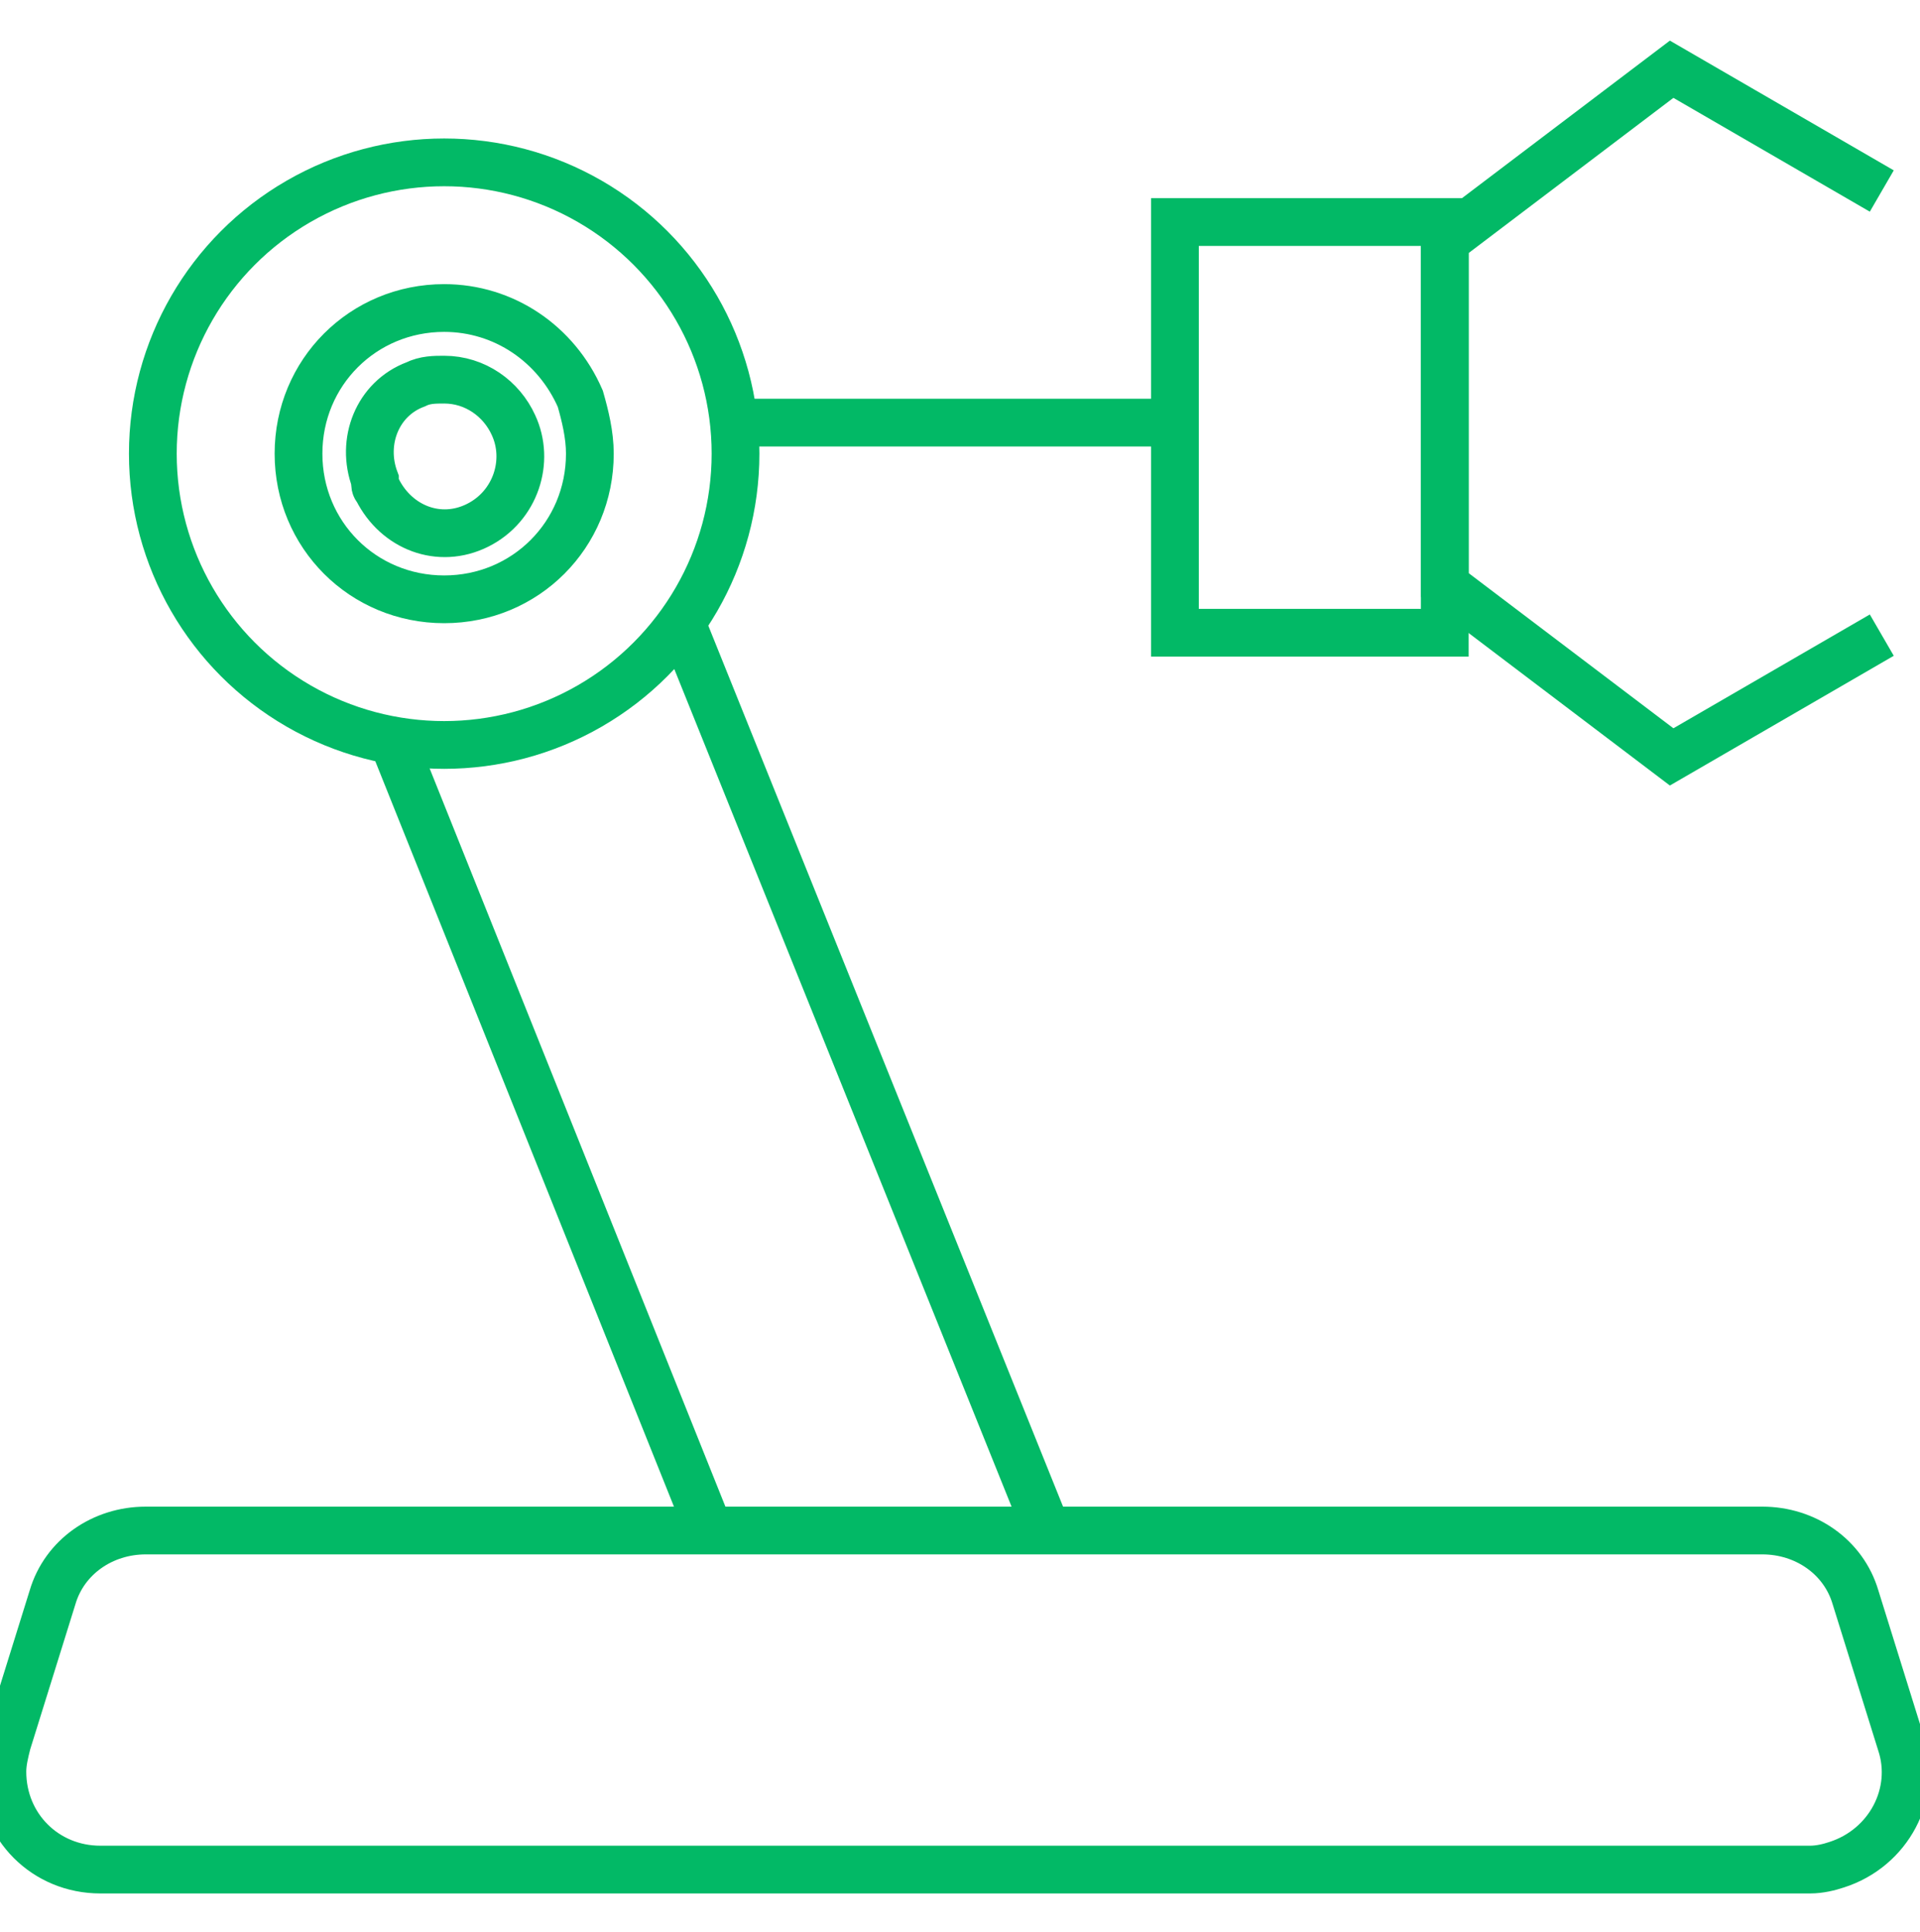
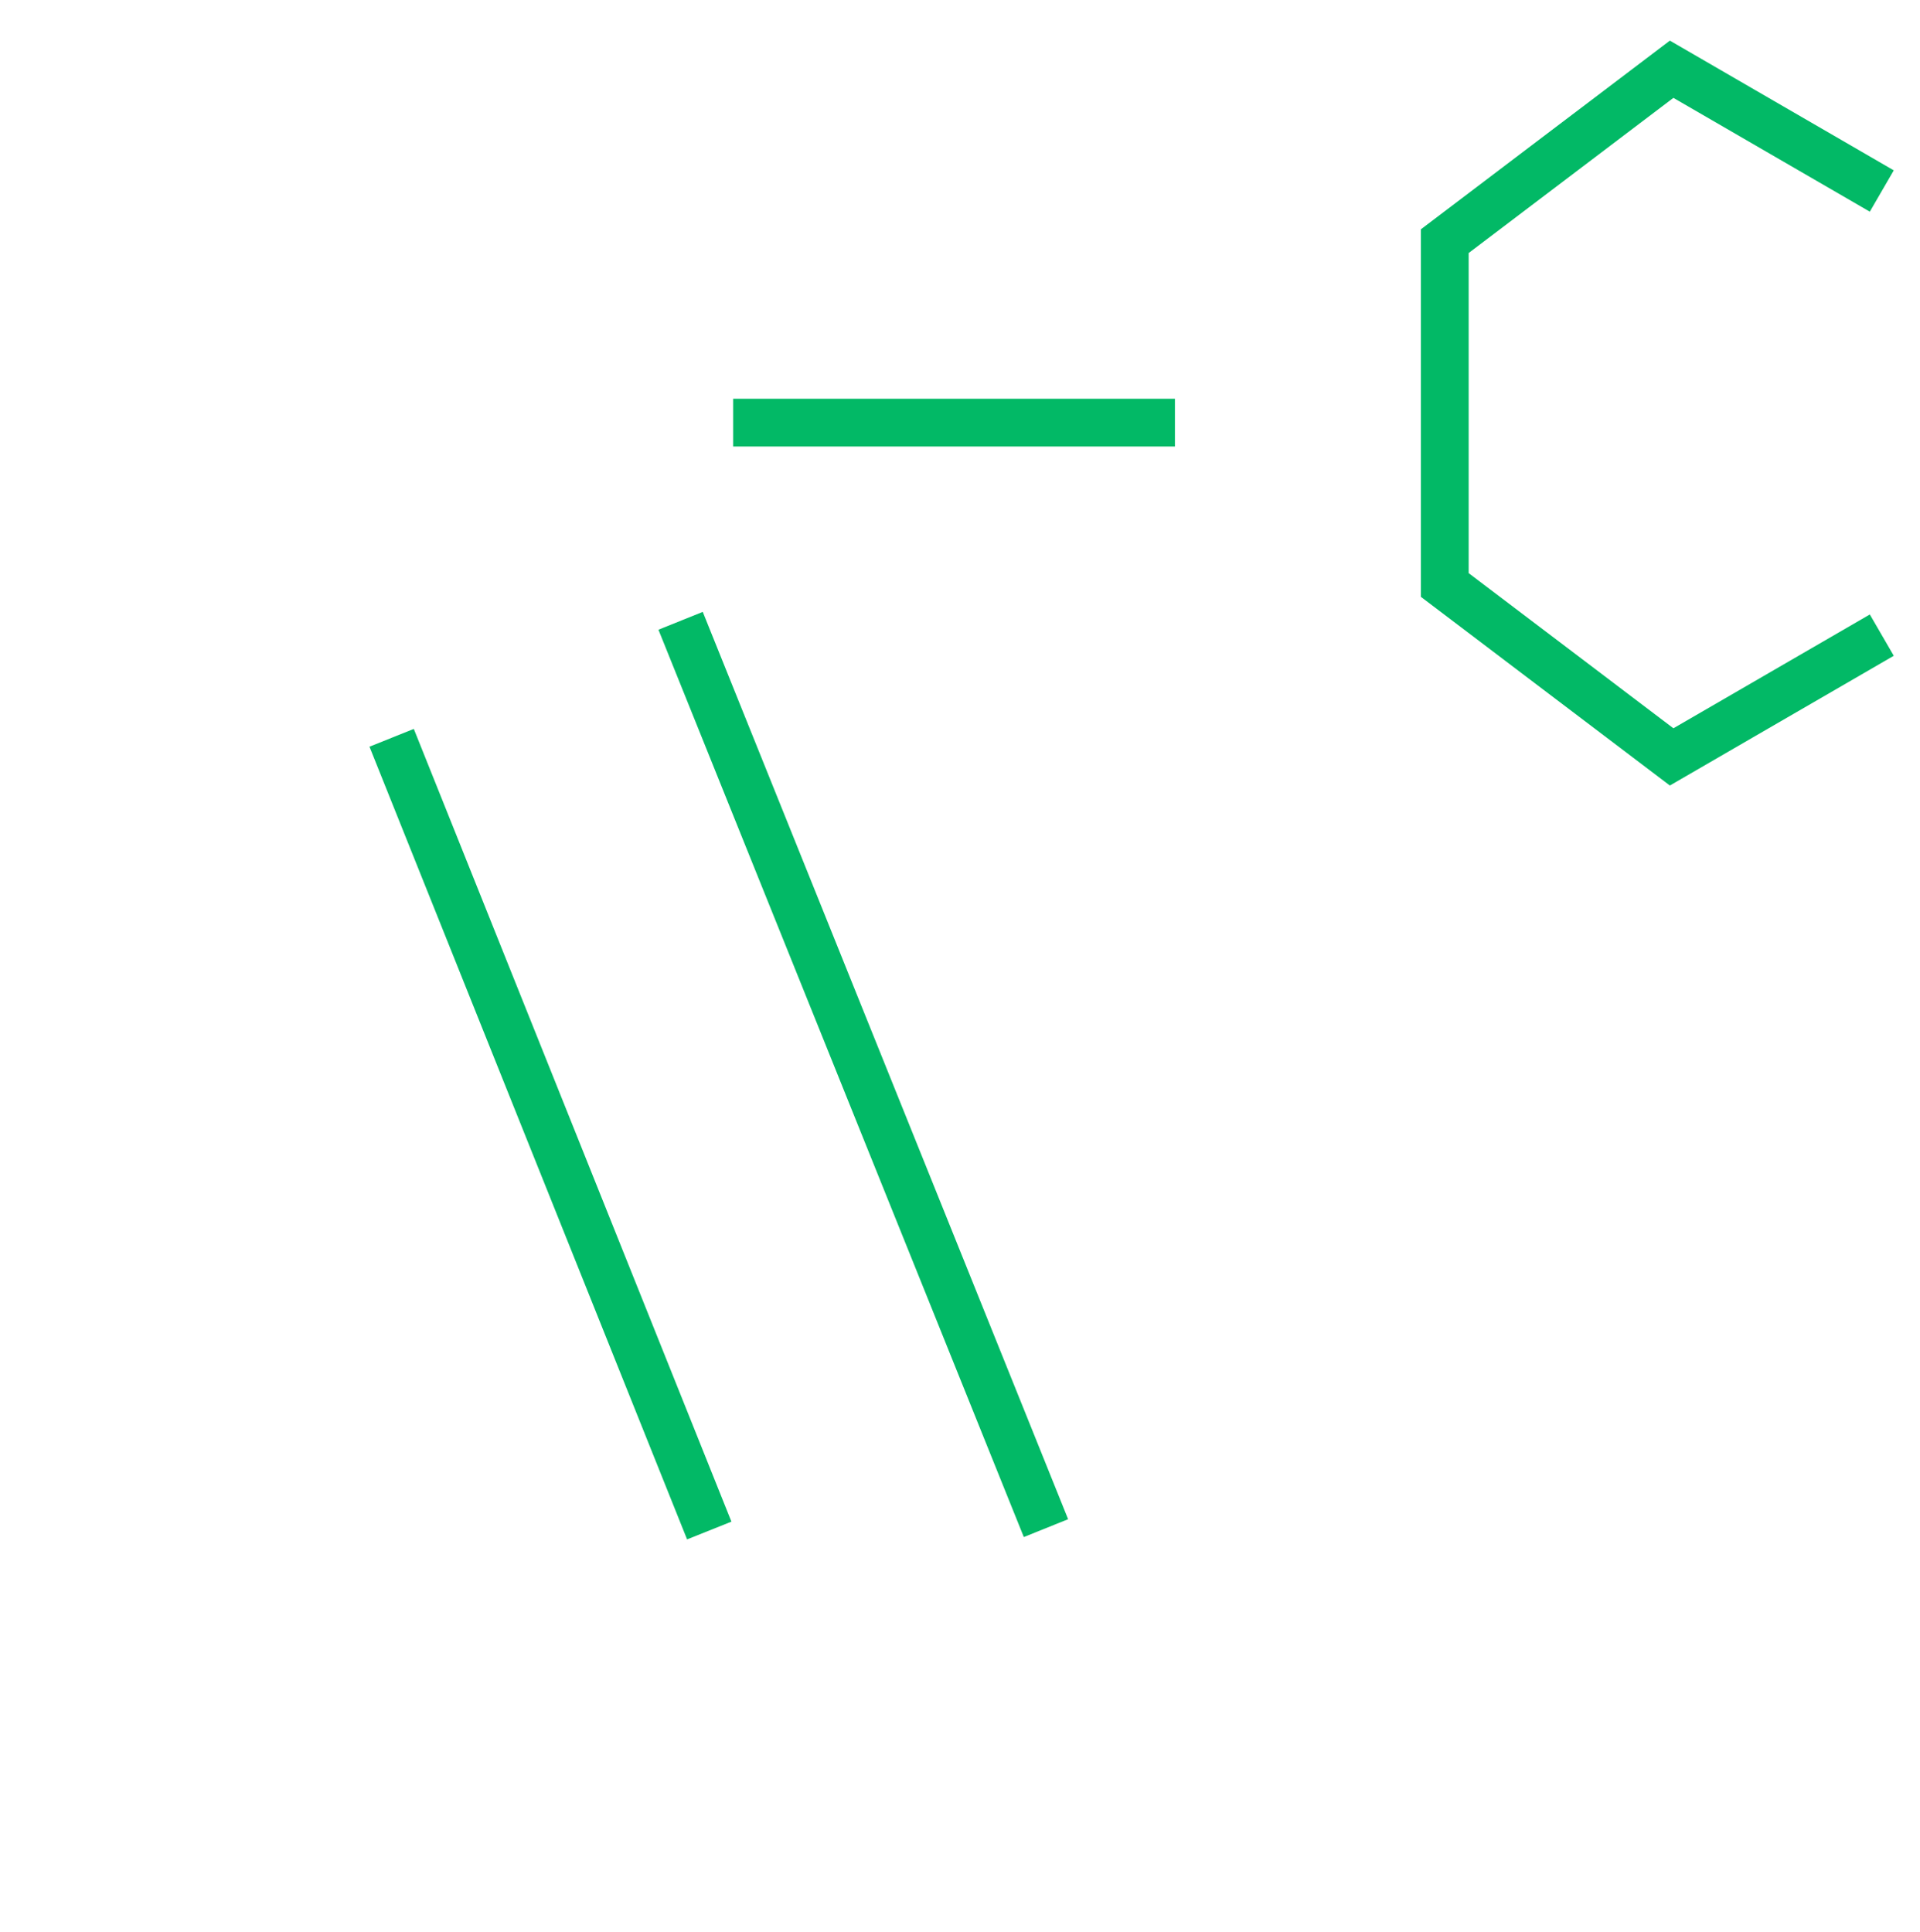
<svg xmlns="http://www.w3.org/2000/svg" version="1.1" id="Layer_1" x="0px" y="0px" viewBox="0 0 80.4 80.9" style="enable-background:new 0 0 80.4 80.9;" xml:space="preserve">
  <style type="text/css">
	.st0{fill:none;stroke:#02B966;stroke-width:2;stroke-miterlimit:10;}
</style>
  <g id="a">
</g>
  <g id="systems">
-     <path class="st0" d="M75.8,78.3H4.2c-2.3,0-4.1-1.8-4.1-4.1c0-0.4,0.1-0.8,0.2-1.2l1.9-6.1c0.5-1.7,2.1-2.8,3.9-2.8h67.7   c1.8,0,3.4,1.1,3.9,2.8l1.9,6.1c0.7,2.1-0.5,4.4-2.7,5.1C76.6,78.2,76.2,78.3,75.8,78.3z" />
    <line class="st0" x1="29.7" y1="64.1" x2="16.4" y2="30.9" />
    <path class="st0" d="M28.5,26L28.5,26l15.3,38" />
-     <circle class="st0" cx="18.6" cy="19" r="12.2" />
-     <path class="st0" d="M18.6,15.9L18.6,15.9c1.3,0,2.4,0.8,2.9,1.9c0.7,1.5,0.1,3.4-1.5,4.2s-3.4,0.1-4.2-1.5   c-0.1-0.1-0.1-0.2-0.1-0.4c-0.6-1.6,0.1-3.4,1.7-4c0,0,0,0,0,0C17.8,15.9,18.2,15.9,18.6,15.9 M18.6,12.9c-3.4,0-6.1,2.7-6.1,6.1   c0,3.4,2.7,6.1,6.1,6.1c3.4,0,6.1-2.7,6.1-6.1c0-0.8-0.2-1.6-0.4-2.3C23.3,14.4,21.1,12.9,18.6,12.9z" />
    <line class="st0" x1="49.2" y1="17.7" x2="30.7" y2="17.7" />
-     <rect x="49.2" y="9.3" class="st0" width="11.3" height="17.2" />
    <polyline class="st0" points="78.8,8 70,2.9 60.5,10.1 60.5,24.5 70,31.7 78.8,26.6  " />
  </g>
</svg>